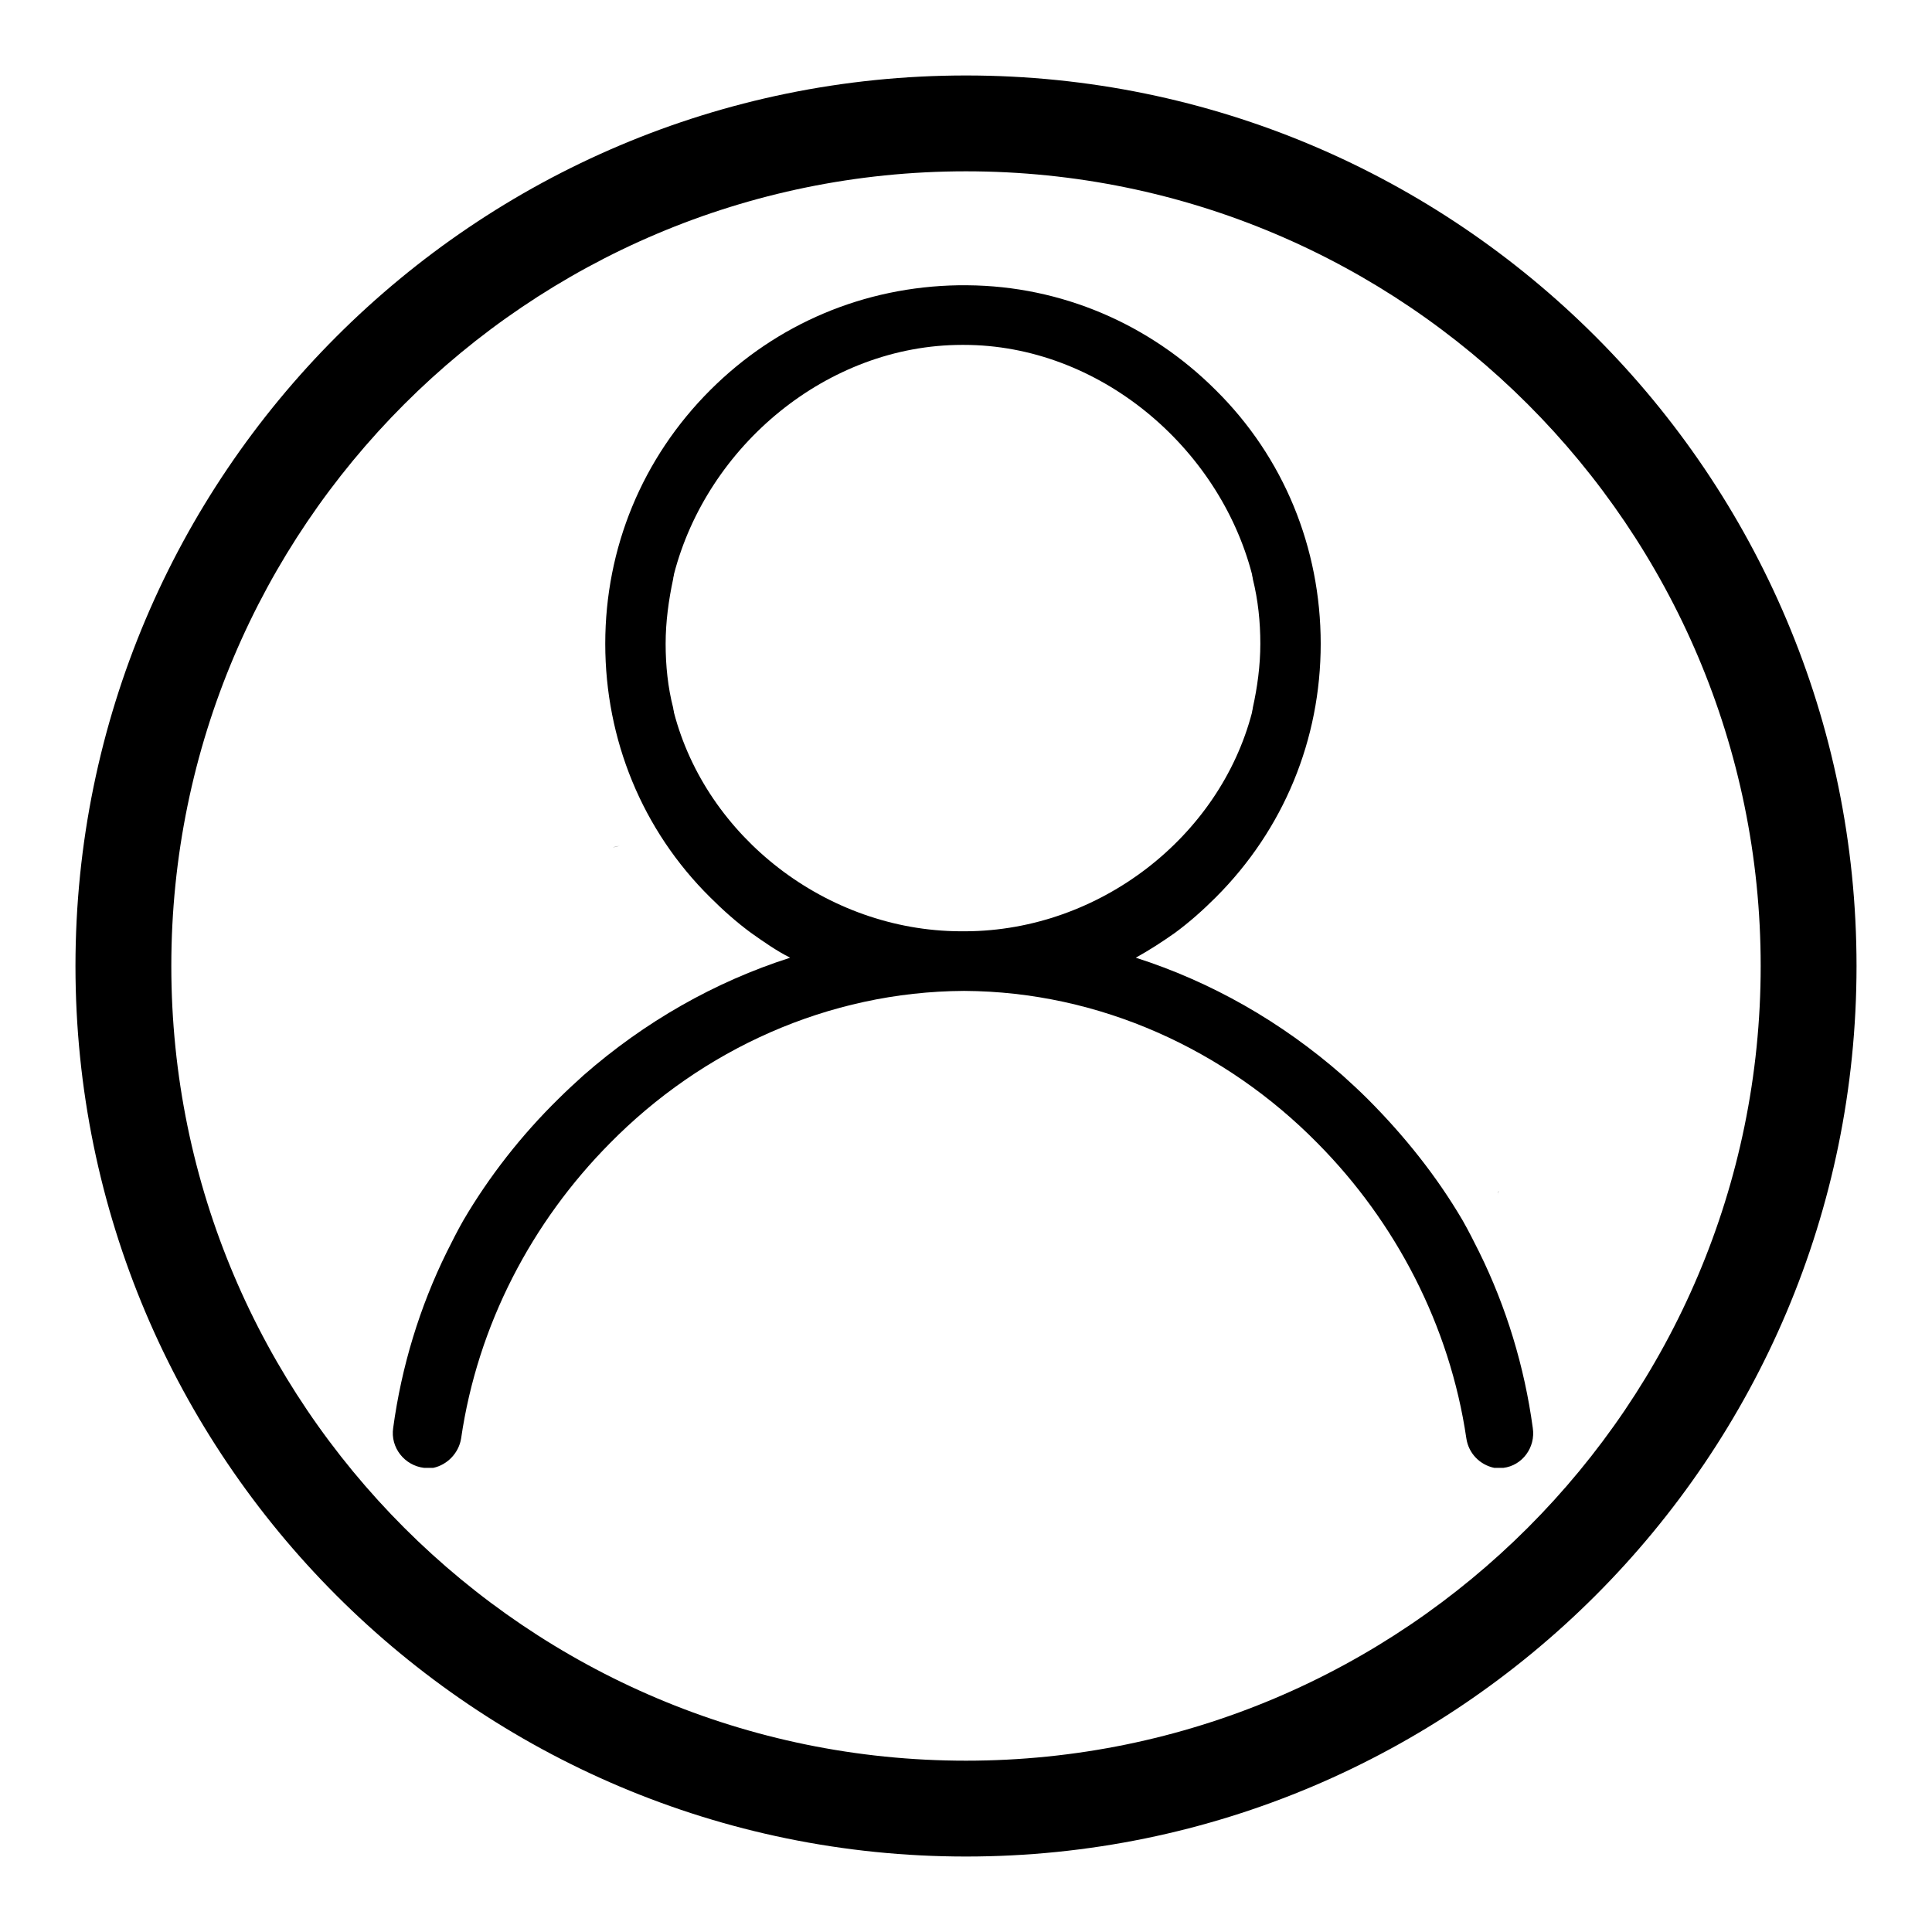
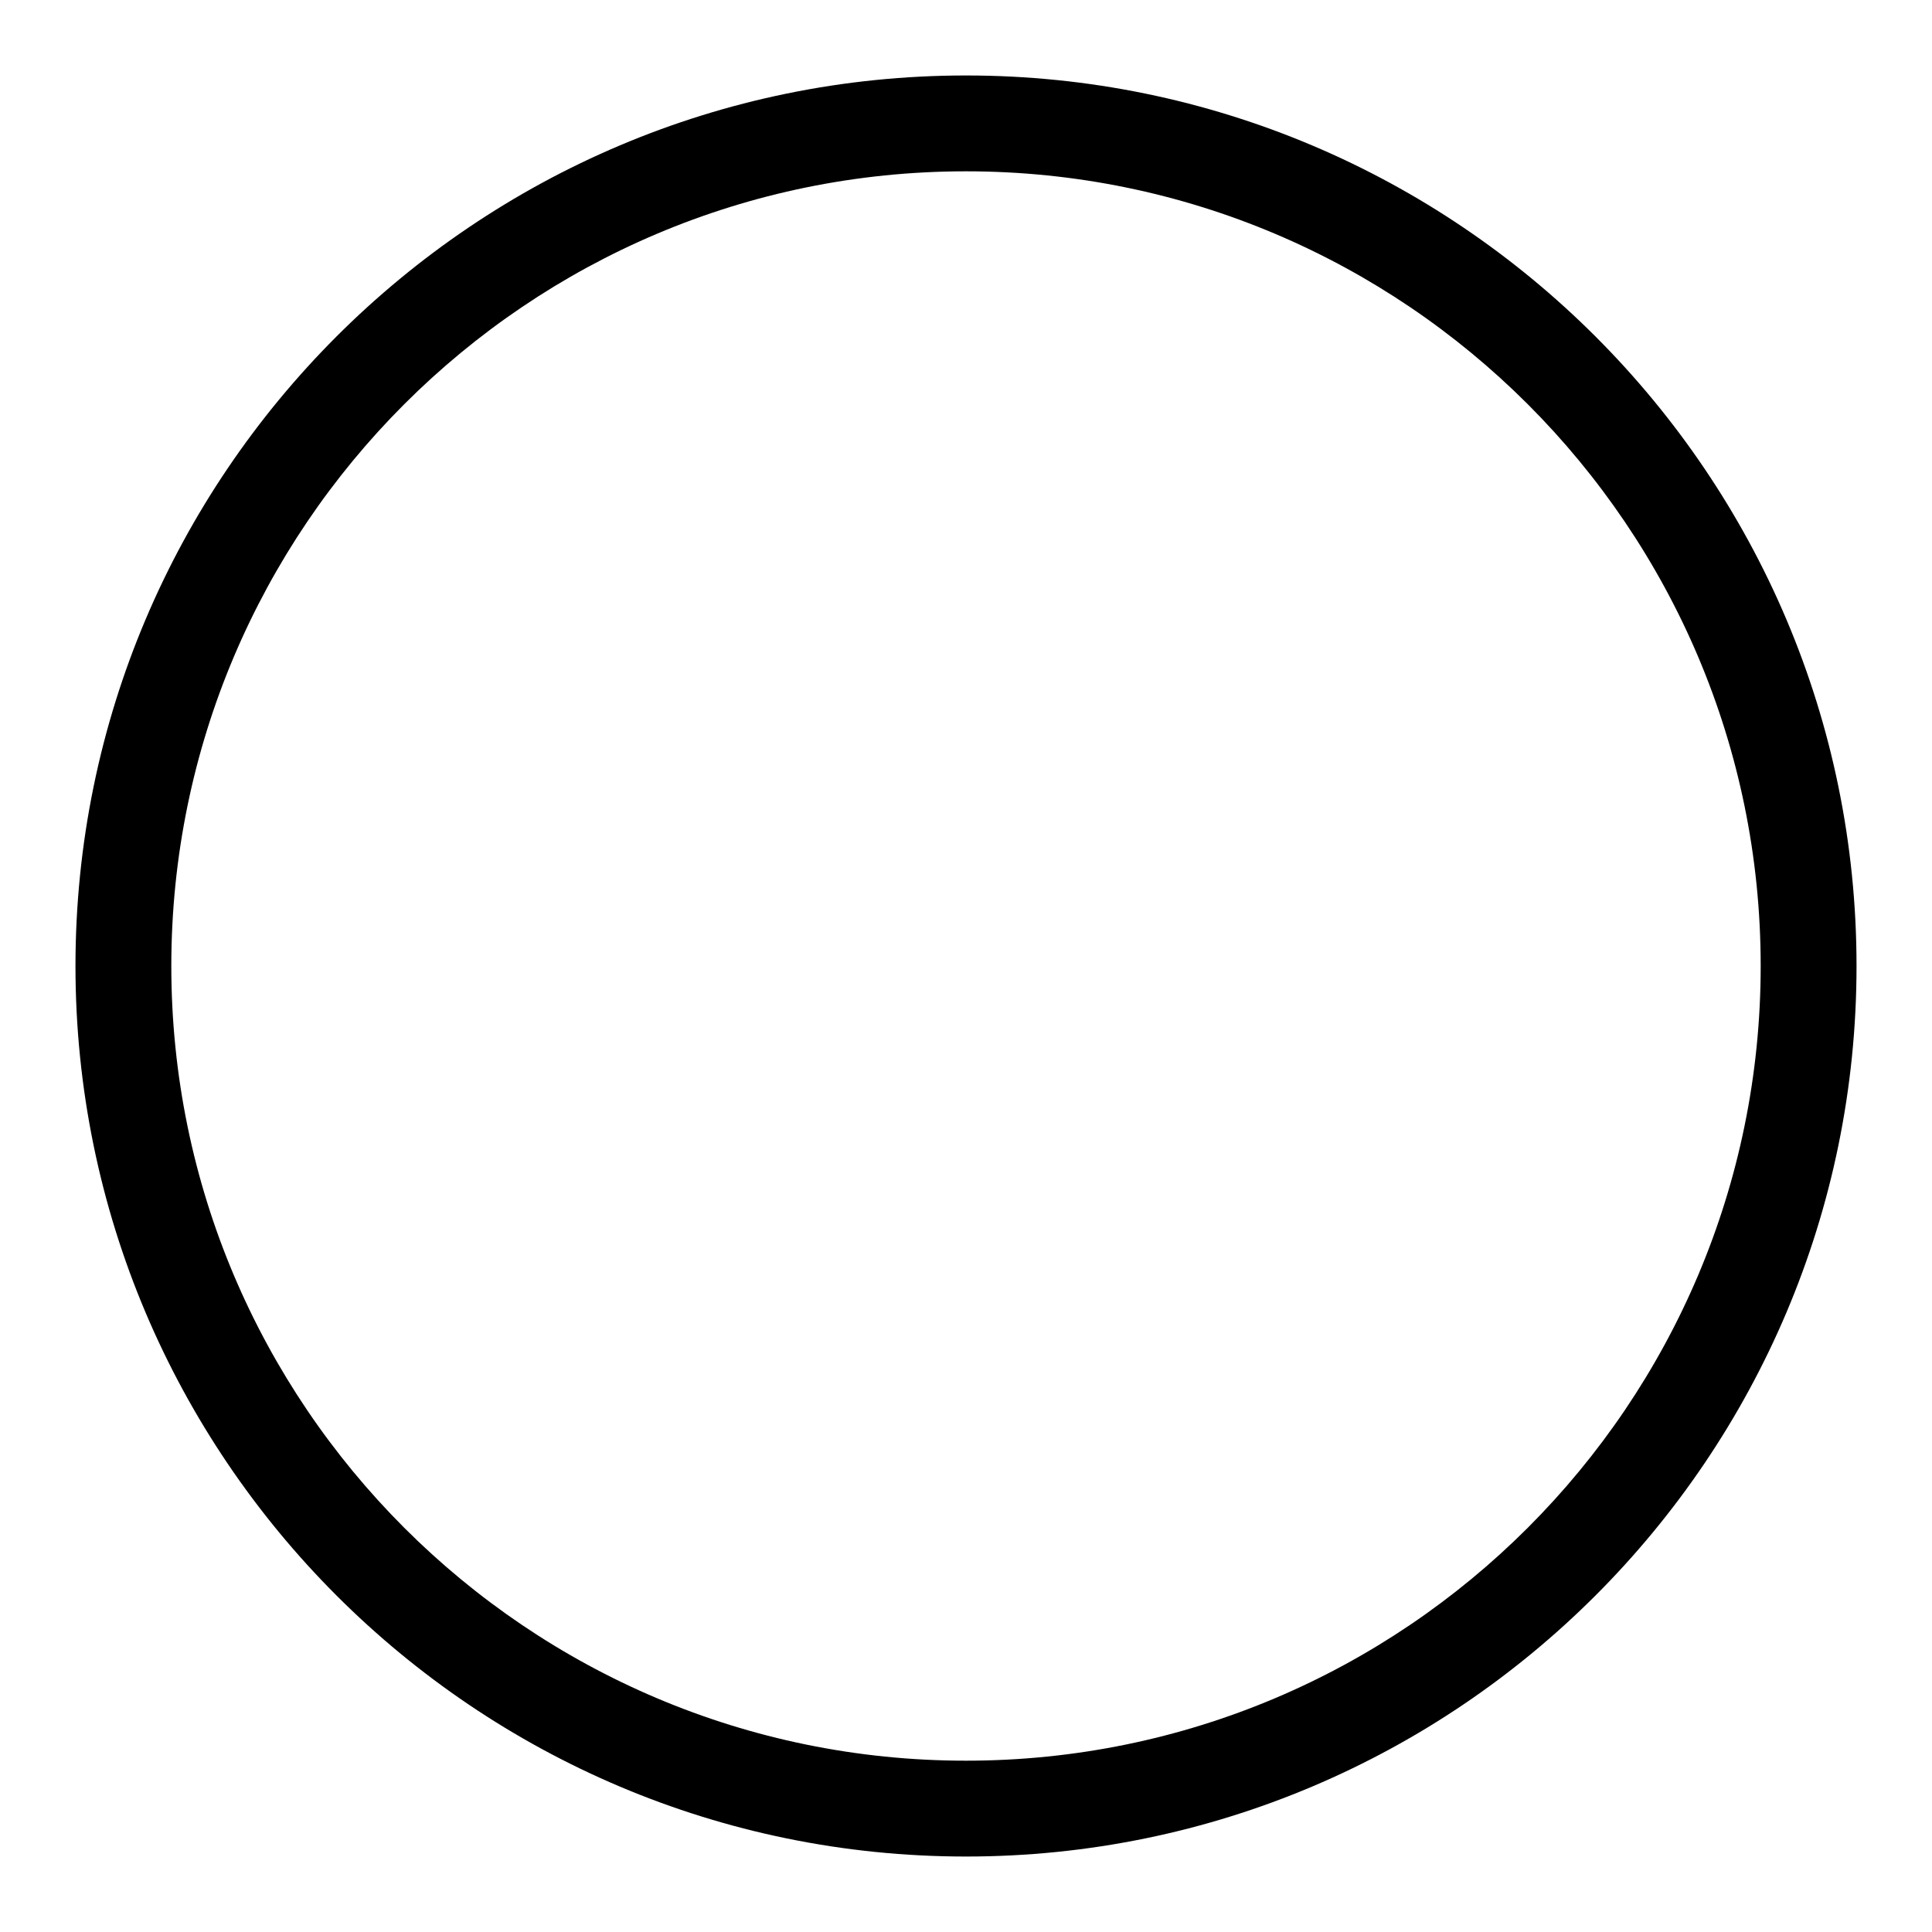
<svg xmlns="http://www.w3.org/2000/svg" version="1.1" x="0px" y="0px" viewBox="0 0 256 256" enable-background="new 0 0 256 256" xml:space="preserve">
  <g>
    <g>
      <path fill="#000000" d="M128,10C62.9,10,10,62.9,10,128c0,65.1,52.9,118,118,118c65.1,0,118-52.9,118-118C246,62.9,193.1,10,128,10z M128,233.3c-58.1,0-105.3-47.2-105.3-105.3C22.7,69.9,69.9,22.7,128,22.7c58.1,0,105.3,47.2,105.3,105.3C233.3,186.1,186.1,233.3,128,233.3z" />
-       <path fill="#000000" d="M82.2,112.1c-0.4,0-0.7,0.1-1,0.2C81.6,112.2,81.9,112.1,82.2,112.1L82.2,112.1z M198.5,158.4c0-0.2,0-0.4,0.1-0.6C198.5,157.9,198.5,158.1,198.5,158.4z M206.2,72.9L206.2,72.9v-0.1C206.2,72.8,206.2,72.8,206.2,72.9z M198.5,72.9L198.5,72.9c0,0,0-0.1,0-0.1V72.9z M203.1,189.2c-1.1-8.1-3.5-16-7.1-23.3c-0.7-1.4-1.4-2.8-2.2-4.2c0,0,0,0,0,0c-3.4-5.8-7.7-11.2-12.6-16.1l0,0c-1.1-1.1-2.2-2.1-3.3-3.1c-8.1-7.1-17.4-12.4-27.4-15.6c1.8-1,3.5-2.1,5.2-3.3c1.9-1.4,3.7-3,5.4-4.7c9-9,13.9-20.9,13.9-33.6c0-12.7-4.9-24.7-13.9-33.6c-8.8-8.8-20.5-13.8-32.9-13.9c-0.2,0-0.4,0-0.6,0c-0.2,0-0.4,0-0.6,0c-12.5,0.2-24.1,5.1-32.9,13.9c-9,9-13.9,20.9-13.9,33.6c0,12.7,4.9,24.7,13.9,33.6c1.7,1.7,3.5,3.3,5.4,4.7c1.7,1.2,3.4,2.4,5.2,3.3c-10,3.2-19.3,8.5-27.4,15.6c-1.1,1-2.2,2-3.3,3.1c-4.9,4.8-9.2,10.3-12.6,16.1c-0.8,1.4-1.5,2.8-2.2,4.2c-3.6,7.3-6,15.2-7.1,23.3c-0.4,2.6,1.5,5,4.1,5.3c0.2,0,0.4,0,0.6,0c0.2,0,0.4,0,0.6,0c1.9-0.4,3.4-2,3.7-3.9c2.2-15.1,9.4-28.7,19.7-39.1c12.2-12.4,28.9-20.1,46.9-20.2h0.1c17.9,0.1,34.6,7.8,46.8,20.2c10.3,10.4,17.5,24.1,19.7,39.1c0.3,2,1.8,3.5,3.7,3.9l0,0c0.2,0,0.4,0,0.6,0c0.2,0,0.4,0,0.6,0C201.7,194.2,203.5,191.8,203.1,189.2z M127.5,123.4c-0.1,0-0.2,0-0.3,0c-17.7-0.1-33.6-12.5-37.9-29c0-0.2-0.1-0.4-0.1-0.6c-0.7-2.7-1-5.6-1-8.5c0-2.9,0.4-5.8,1-8.6c0-0.2,0.1-0.4,0.1-0.6c4.4-17,20.3-30.4,38.2-30.4h0.2c17.9,0,33.8,13.5,38.2,30.4c0,0.2,0.1,0.4,0.1,0.6c0.7,2.8,1,5.7,1,8.6c0,2.9-0.4,5.8-1,8.5c0,0.2-0.1,0.4-0.1,0.6c-4.3,16.5-20.2,28.9-37.9,29C127.8,123.4,127.7,123.4,127.5,123.4z" />
    </g>
  </g>
</svg>